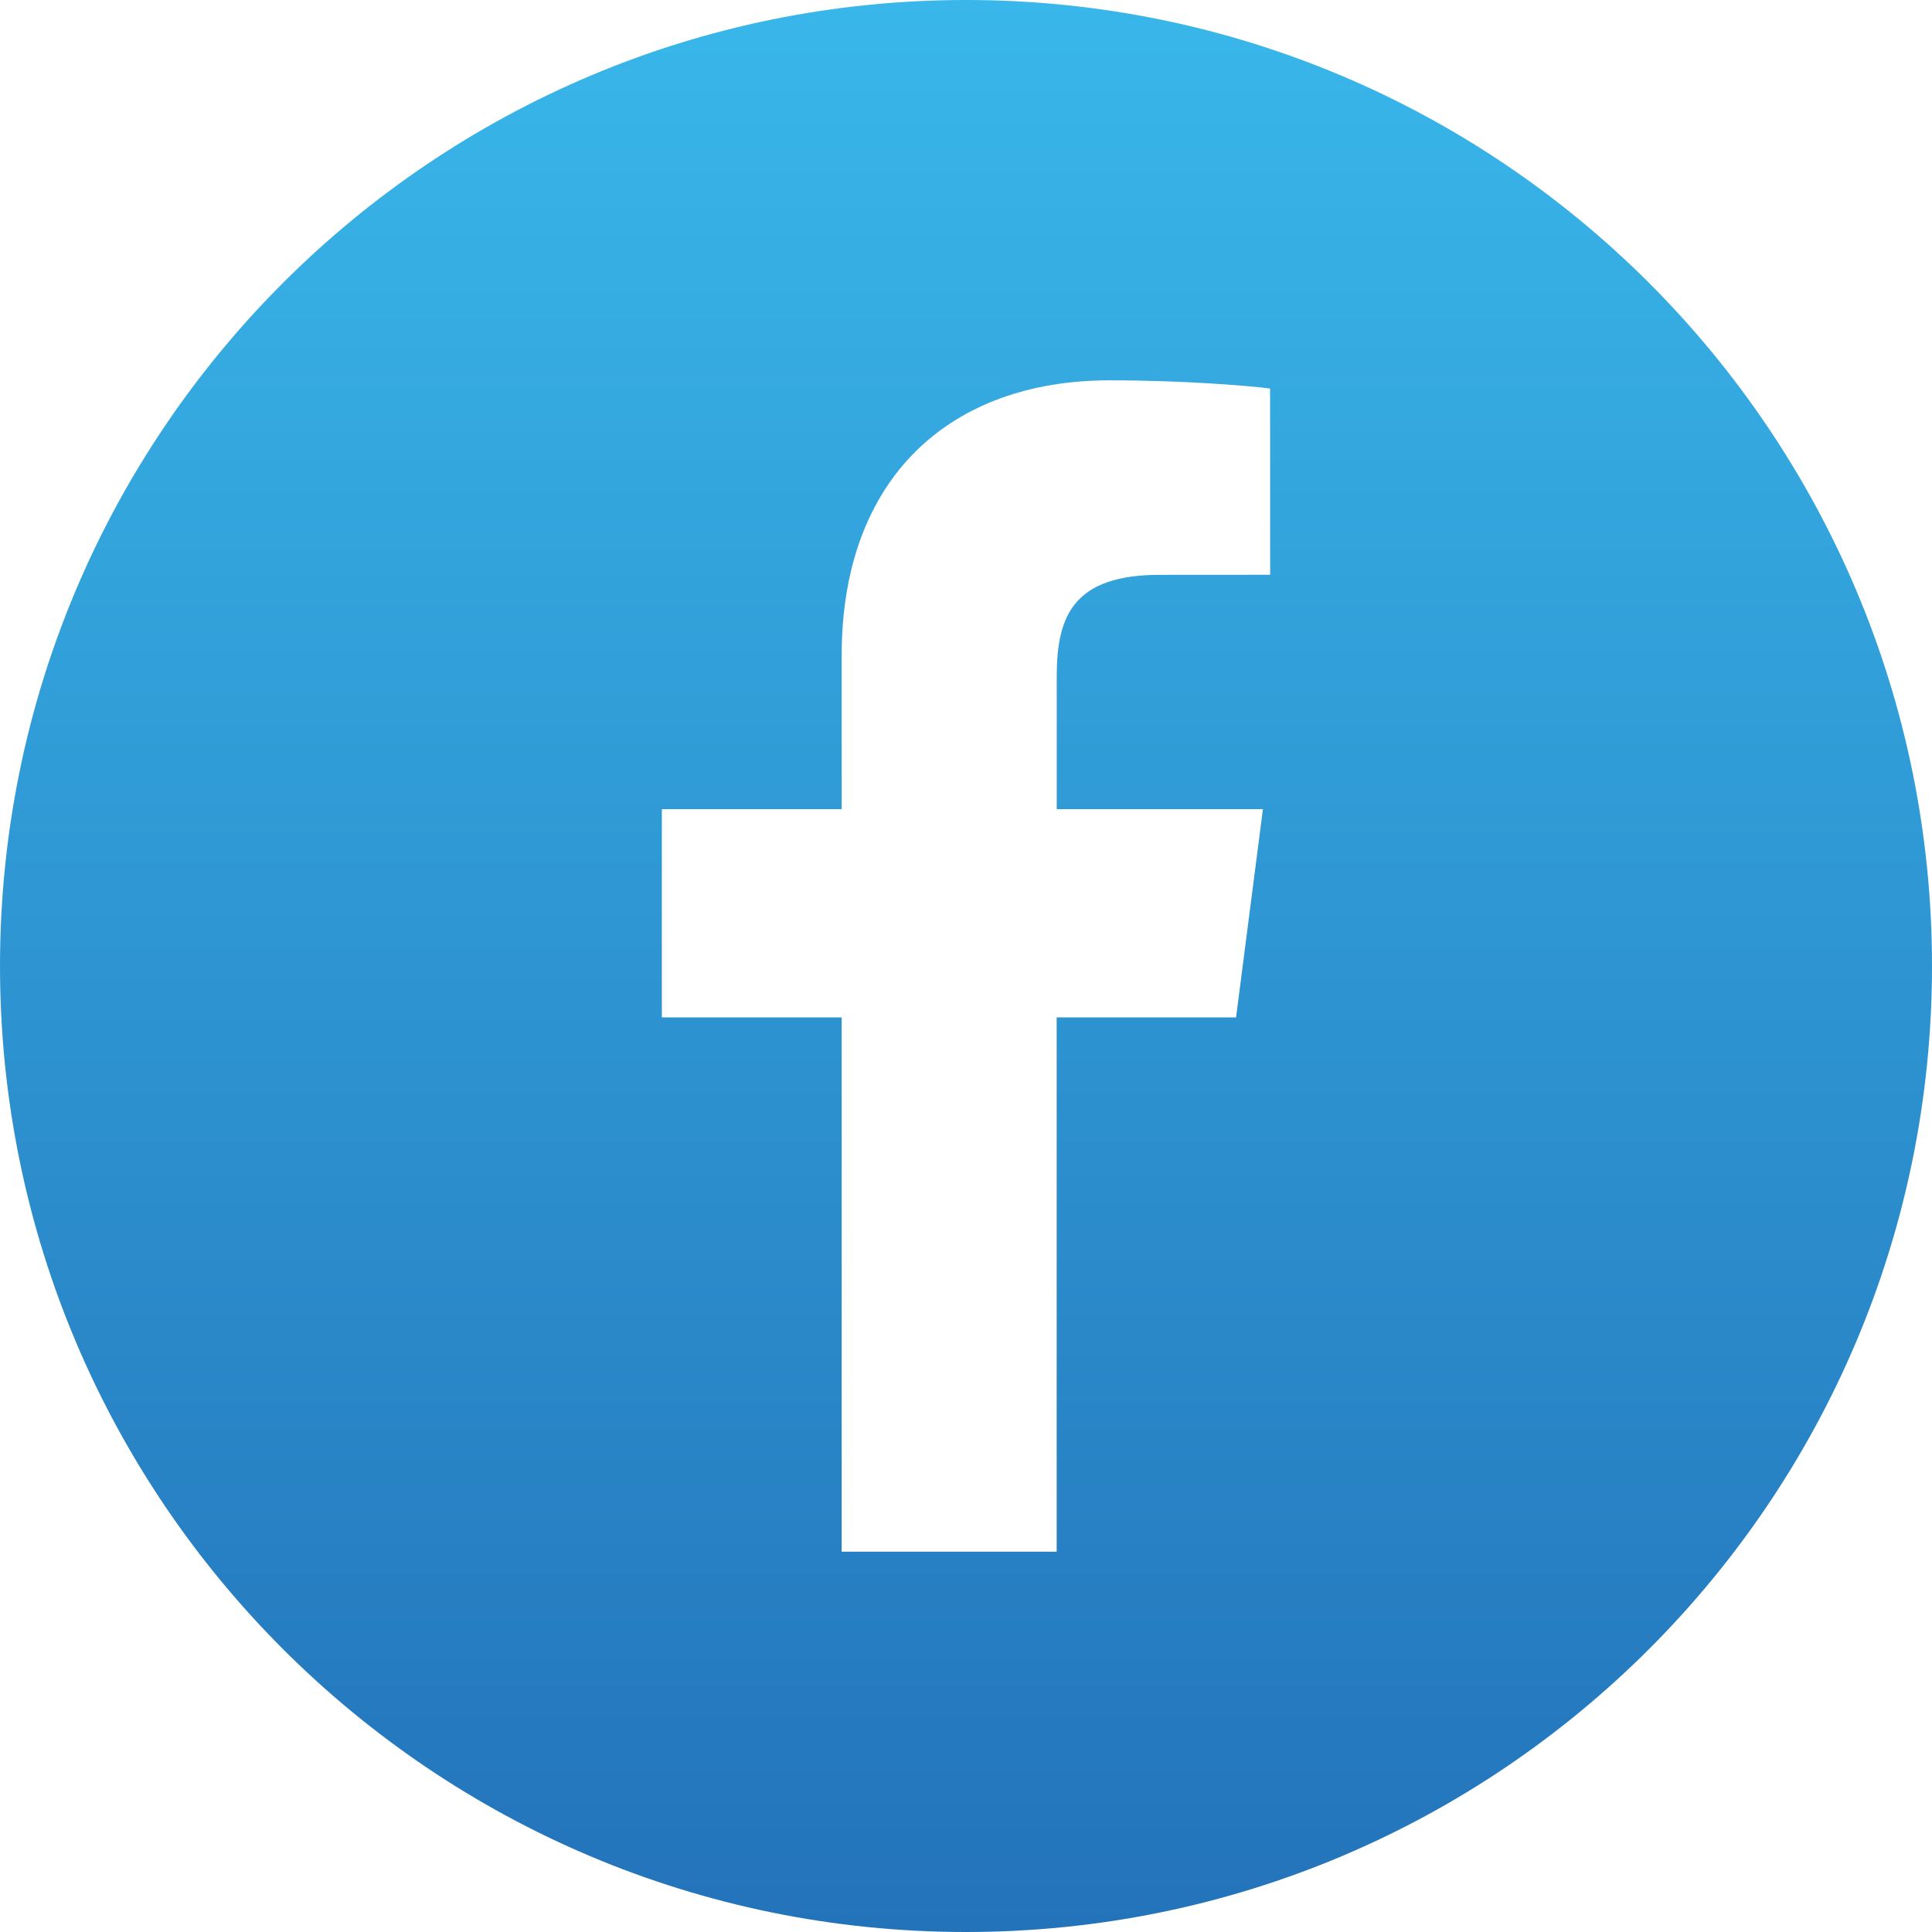
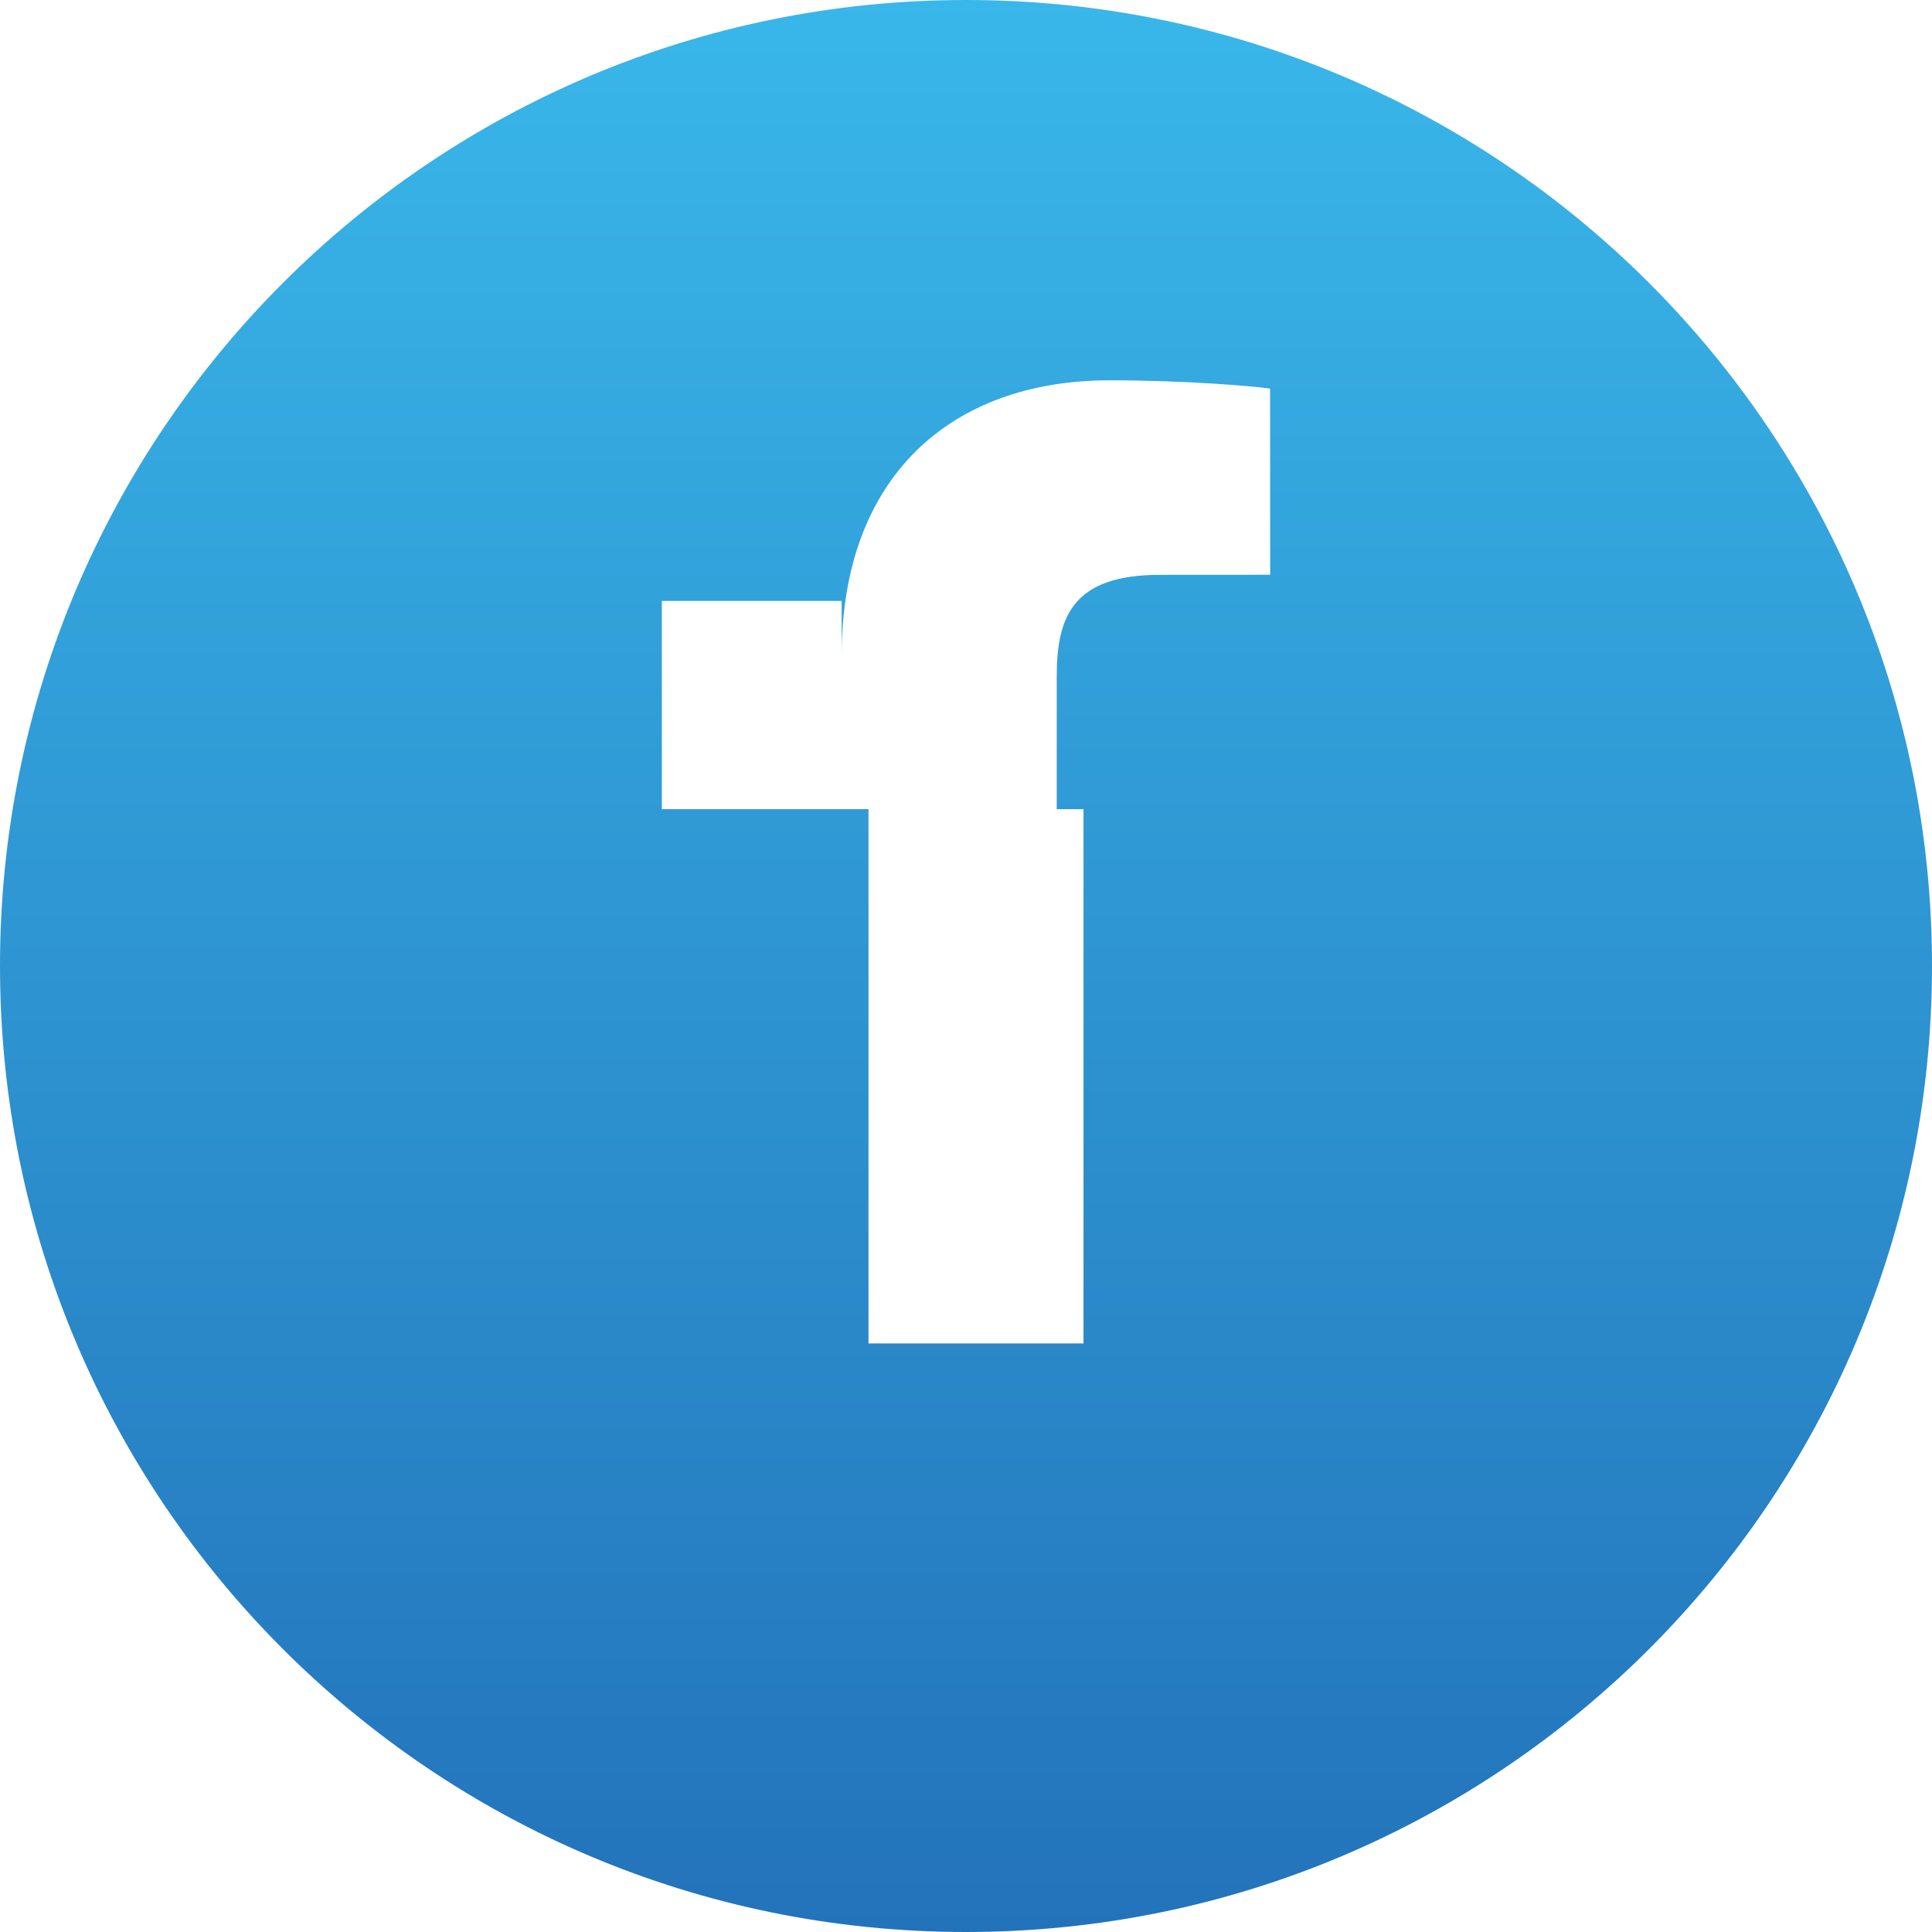
<svg xmlns="http://www.w3.org/2000/svg" width="28" height="28">
  <linearGradient id="a" gradientUnits="userSpaceOnUse" x1="14" y1="30.119" x2="14" y2="2.049" gradientTransform="matrix(1 0 0 -1 0 30)">
    <stop offset="0" stop-color="#39b7ea" />
    <stop offset="1" stop-color="#2373ba" />
  </linearGradient>
-   <path d="M14 0C6.268 0 0 6.268 0 14s6.268 14 14 14 14-6.268 14-14S21.732 0 14 0zm4.408 8.33l-1.598.001c-1.253 0-1.495.596-1.495 1.469v1.927h2.988l-.389 3.018h-2.6v7.743h-3.116v-7.743H9.592v-3.018h2.606V9.501c0-2.583 1.578-3.989 3.881-3.989 1.103 0 2.052.082 2.328.119l.001 2.699z" fill="url(#a)" />
+   <path d="M14 0C6.268 0 0 6.268 0 14s6.268 14 14 14 14-6.268 14-14S21.732 0 14 0zm4.408 8.33l-1.598.001c-1.253 0-1.495.596-1.495 1.469v1.927h2.988h-2.6v7.743h-3.116v-7.743H9.592v-3.018h2.606V9.501c0-2.583 1.578-3.989 3.881-3.989 1.103 0 2.052.082 2.328.119l.001 2.699z" fill="url(#a)" />
</svg>